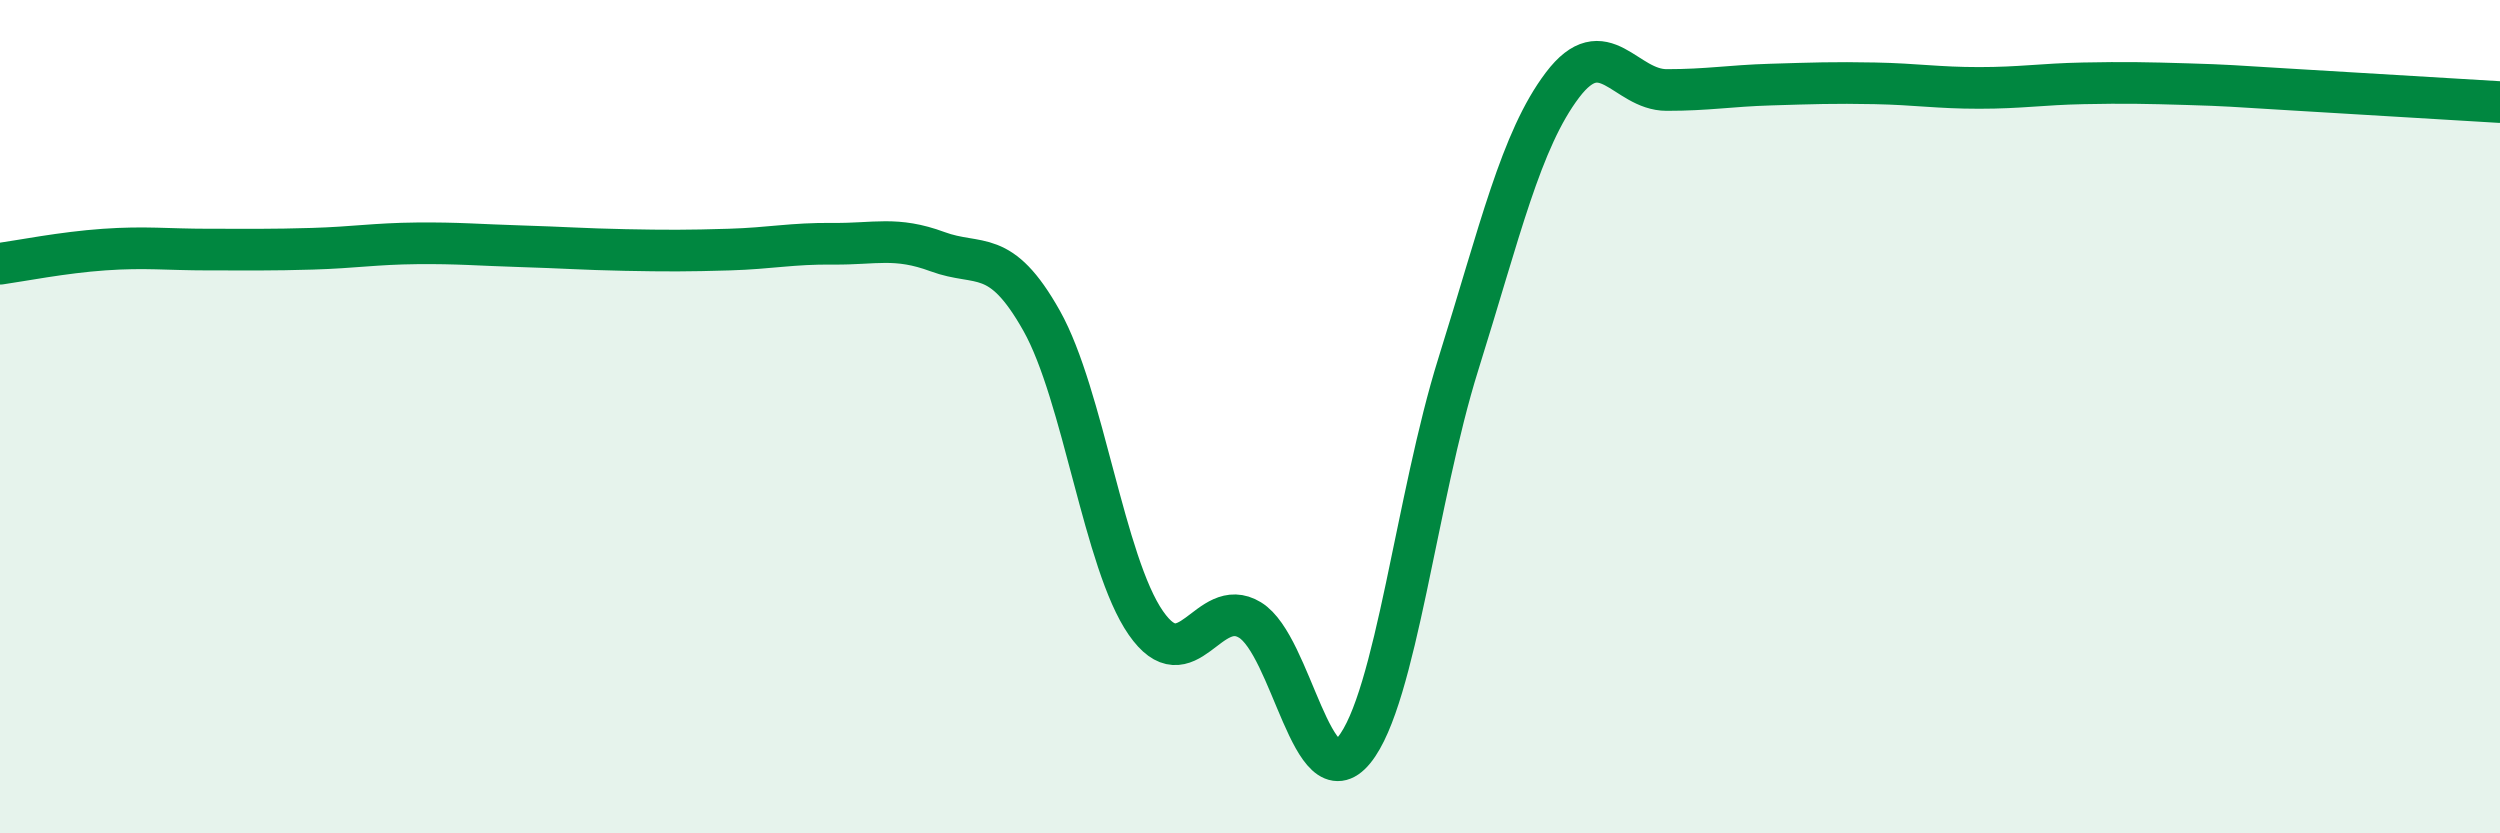
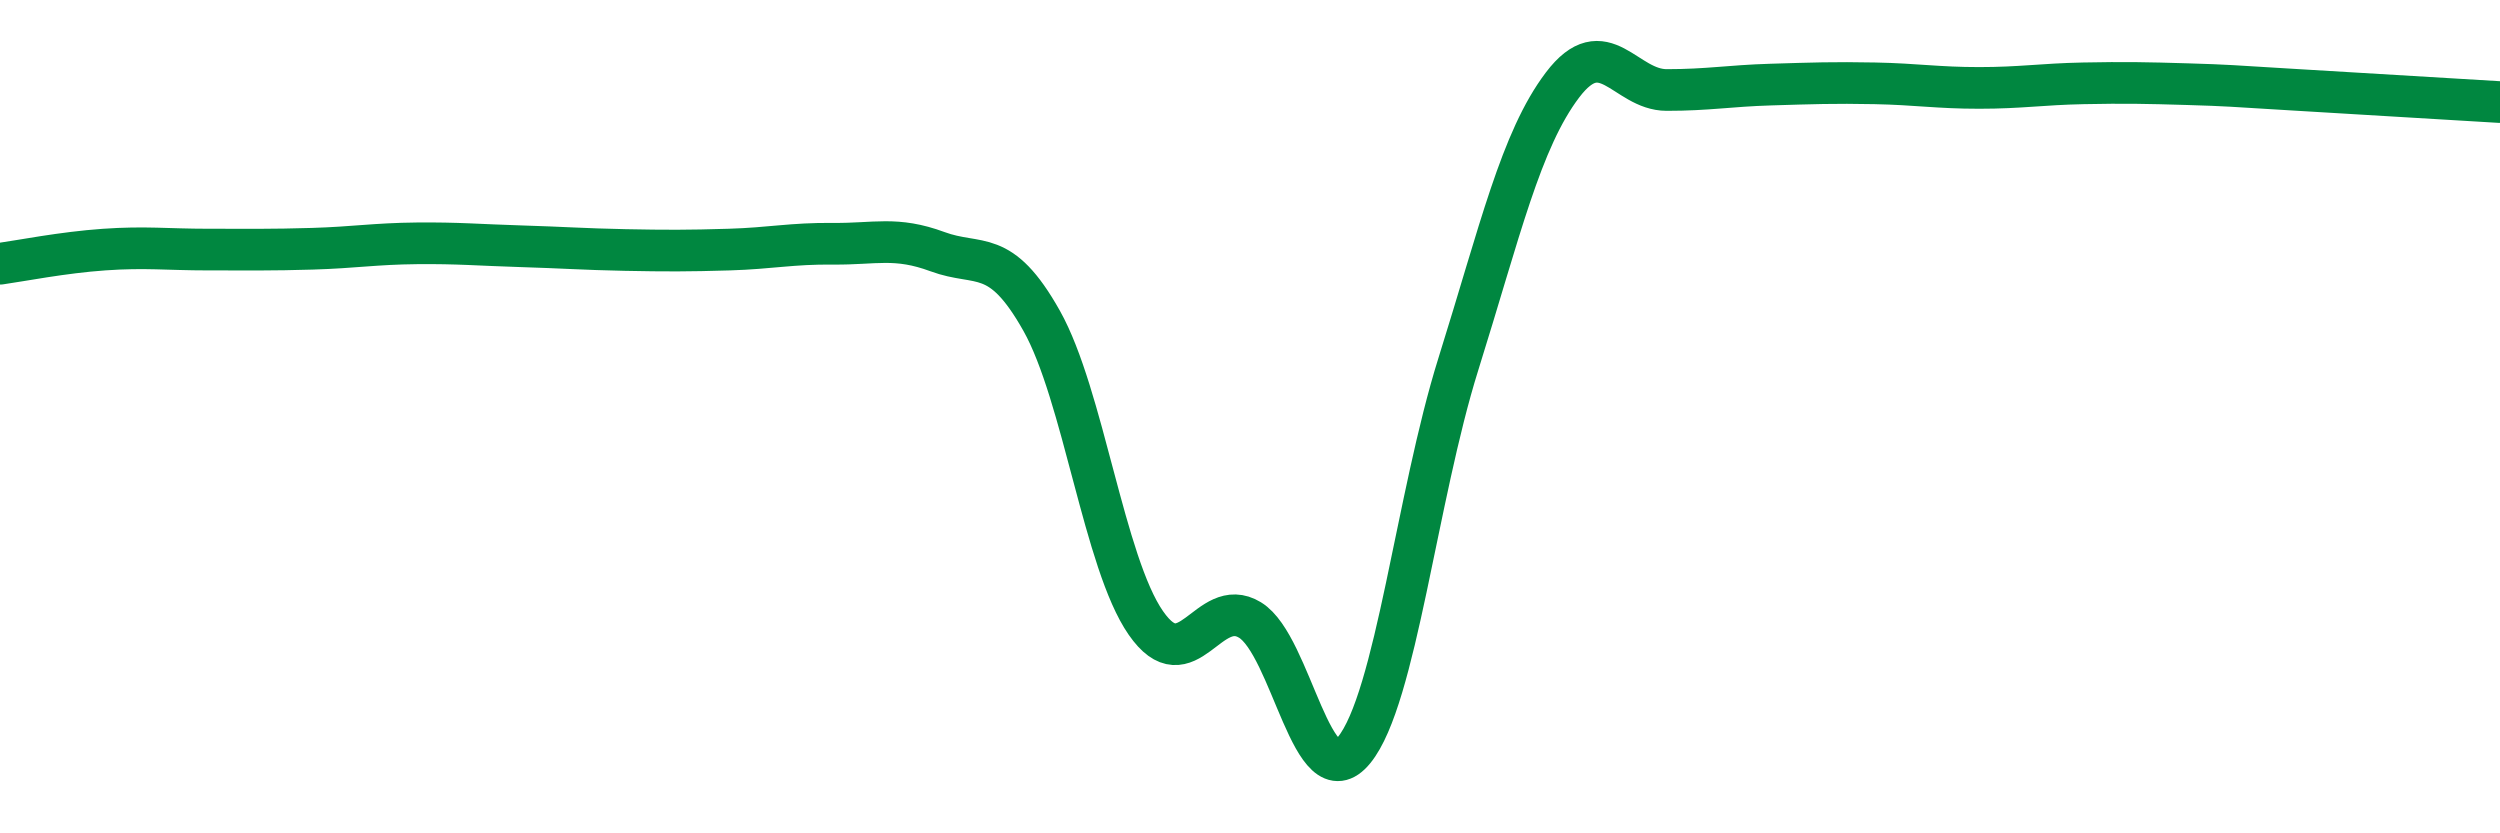
<svg xmlns="http://www.w3.org/2000/svg" width="60" height="20" viewBox="0 0 60 20">
-   <path d="M 0,6.33 C 0.5,6.26 1.5,6.06 2.5,5.99 C 3.5,5.92 4,5.99 5,5.99 C 6,5.99 6.5,6 7.5,5.97 C 8.5,5.94 9,5.85 10,5.84 C 11,5.83 11.5,5.88 12.5,5.91 C 13.5,5.94 14,5.98 15,6 C 16,6.02 16.5,6.02 17.5,5.99 C 18.5,5.96 19,5.84 20,5.85 C 21,5.86 21.5,5.67 22.5,6.04 C 23.5,6.41 24,5.92 25,7.7 C 26,9.48 26.5,13.51 27.5,14.95 C 28.5,16.39 29,14.27 30,14.88 C 31,15.49 31.5,19.23 32.5,18 C 33.5,16.77 34,11.93 35,8.74 C 36,5.55 36.5,3.36 37.5,2.04 C 38.5,0.72 39,2.16 40,2.16 C 41,2.16 41.5,2.06 42.5,2.03 C 43.5,2 44,1.98 45,2 C 46,2.02 46.5,2.11 47.5,2.11 C 48.5,2.11 49,2.02 50,2 C 51,1.98 51.5,1.99 52.5,2.02 C 53.5,2.05 53.5,2.06 55,2.15 C 56.5,2.24 59,2.39 60,2.45L60 20L0 20Z" fill="#008740" opacity="0.1" stroke-linecap="round" stroke-linejoin="round" />
  <path d="M 0,6.33 C 0.5,6.26 1.5,6.06 2.5,5.99 C 3.5,5.92 4,5.99 5,5.99 C 6,5.99 6.5,6 7.5,5.97 C 8.5,5.94 9,5.85 10,5.84 C 11,5.83 11.5,5.88 12.5,5.91 C 13.5,5.94 14,5.98 15,6 C 16,6.02 16.5,6.02 17.5,5.99 C 18.5,5.96 19,5.84 20,5.85 C 21,5.86 21.5,5.67 22.5,6.04 C 23.5,6.41 24,5.92 25,7.7 C 26,9.48 26.5,13.51 27.5,14.95 C 28.5,16.39 29,14.27 30,14.88 C 31,15.49 31.5,19.23 32.5,18 C 33.5,16.77 34,11.93 35,8.74 C 36,5.55 36.5,3.36 37.5,2.04 C 38.5,0.72 39,2.16 40,2.16 C 41,2.16 41.5,2.06 42.5,2.03 C 43.5,2 44,1.98 45,2 C 46,2.02 46.5,2.11 47.5,2.11 C 48.5,2.11 49,2.02 50,2 C 51,1.98 51.5,1.99 52.5,2.02 C 53.5,2.05 53.5,2.06 55,2.15 C 56.5,2.24 59,2.39 60,2.45" stroke="#008740" stroke-width="1" fill="none" stroke-linecap="round" stroke-linejoin="round" />
</svg>